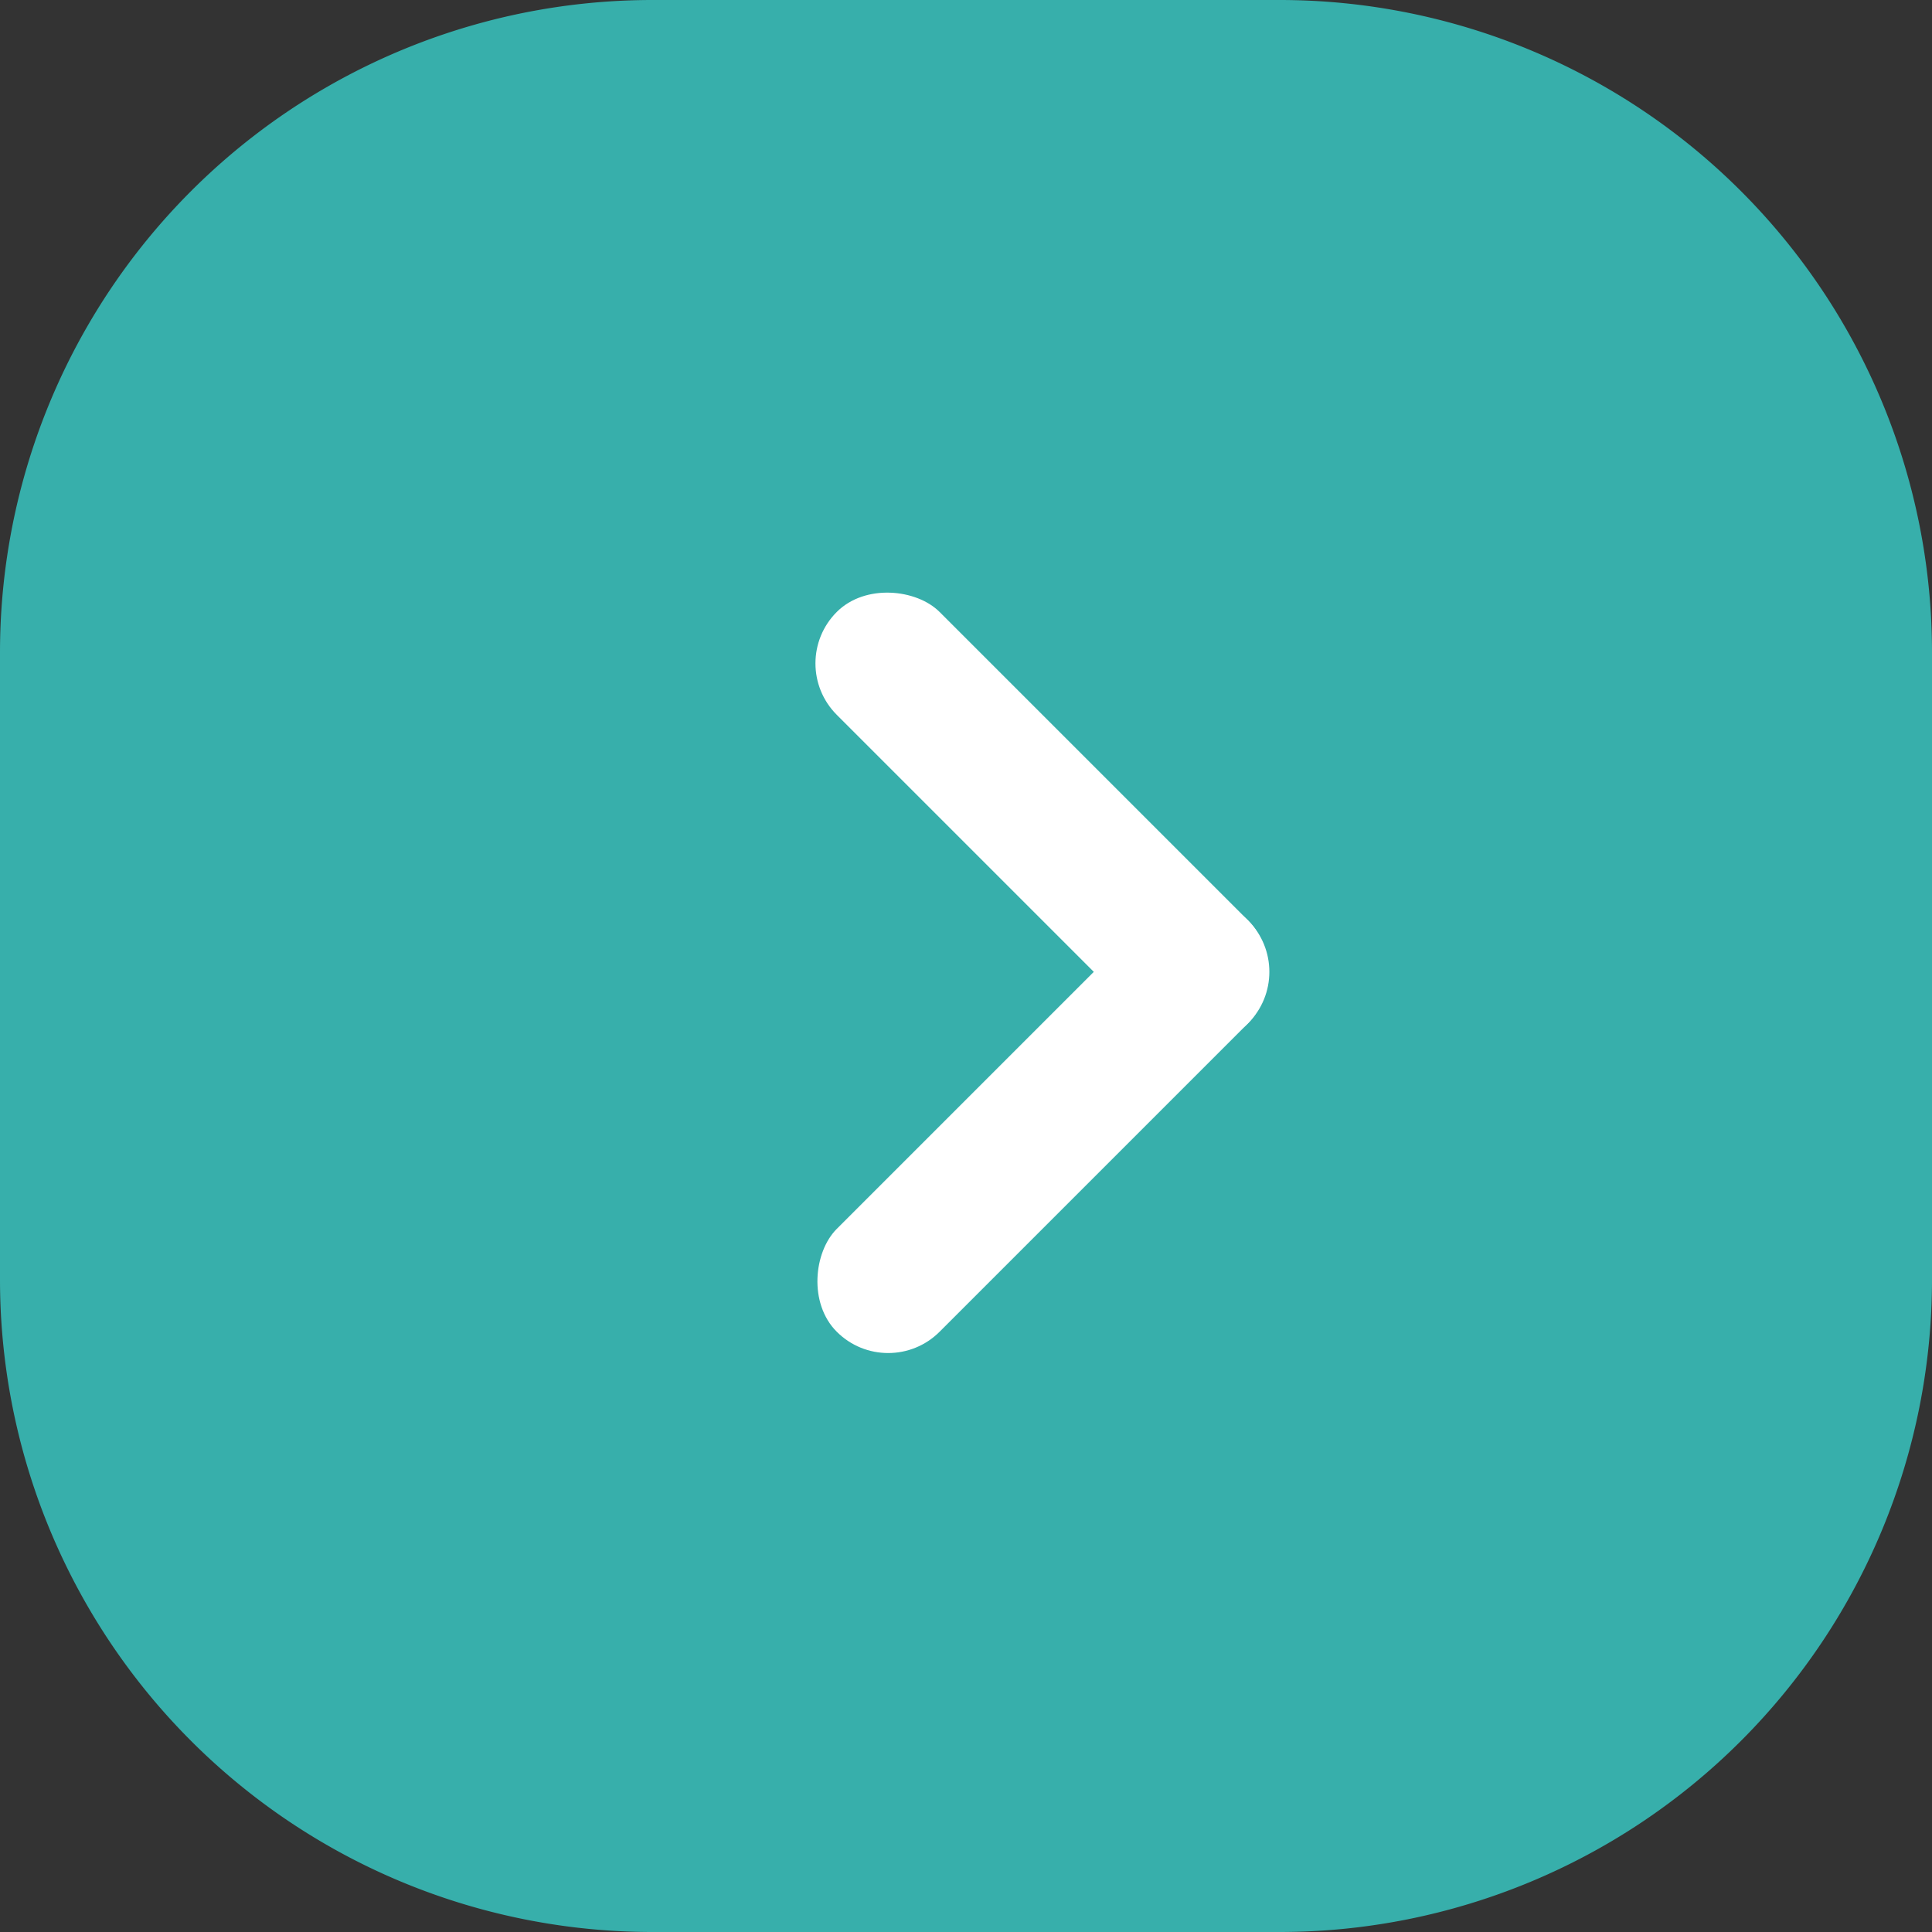
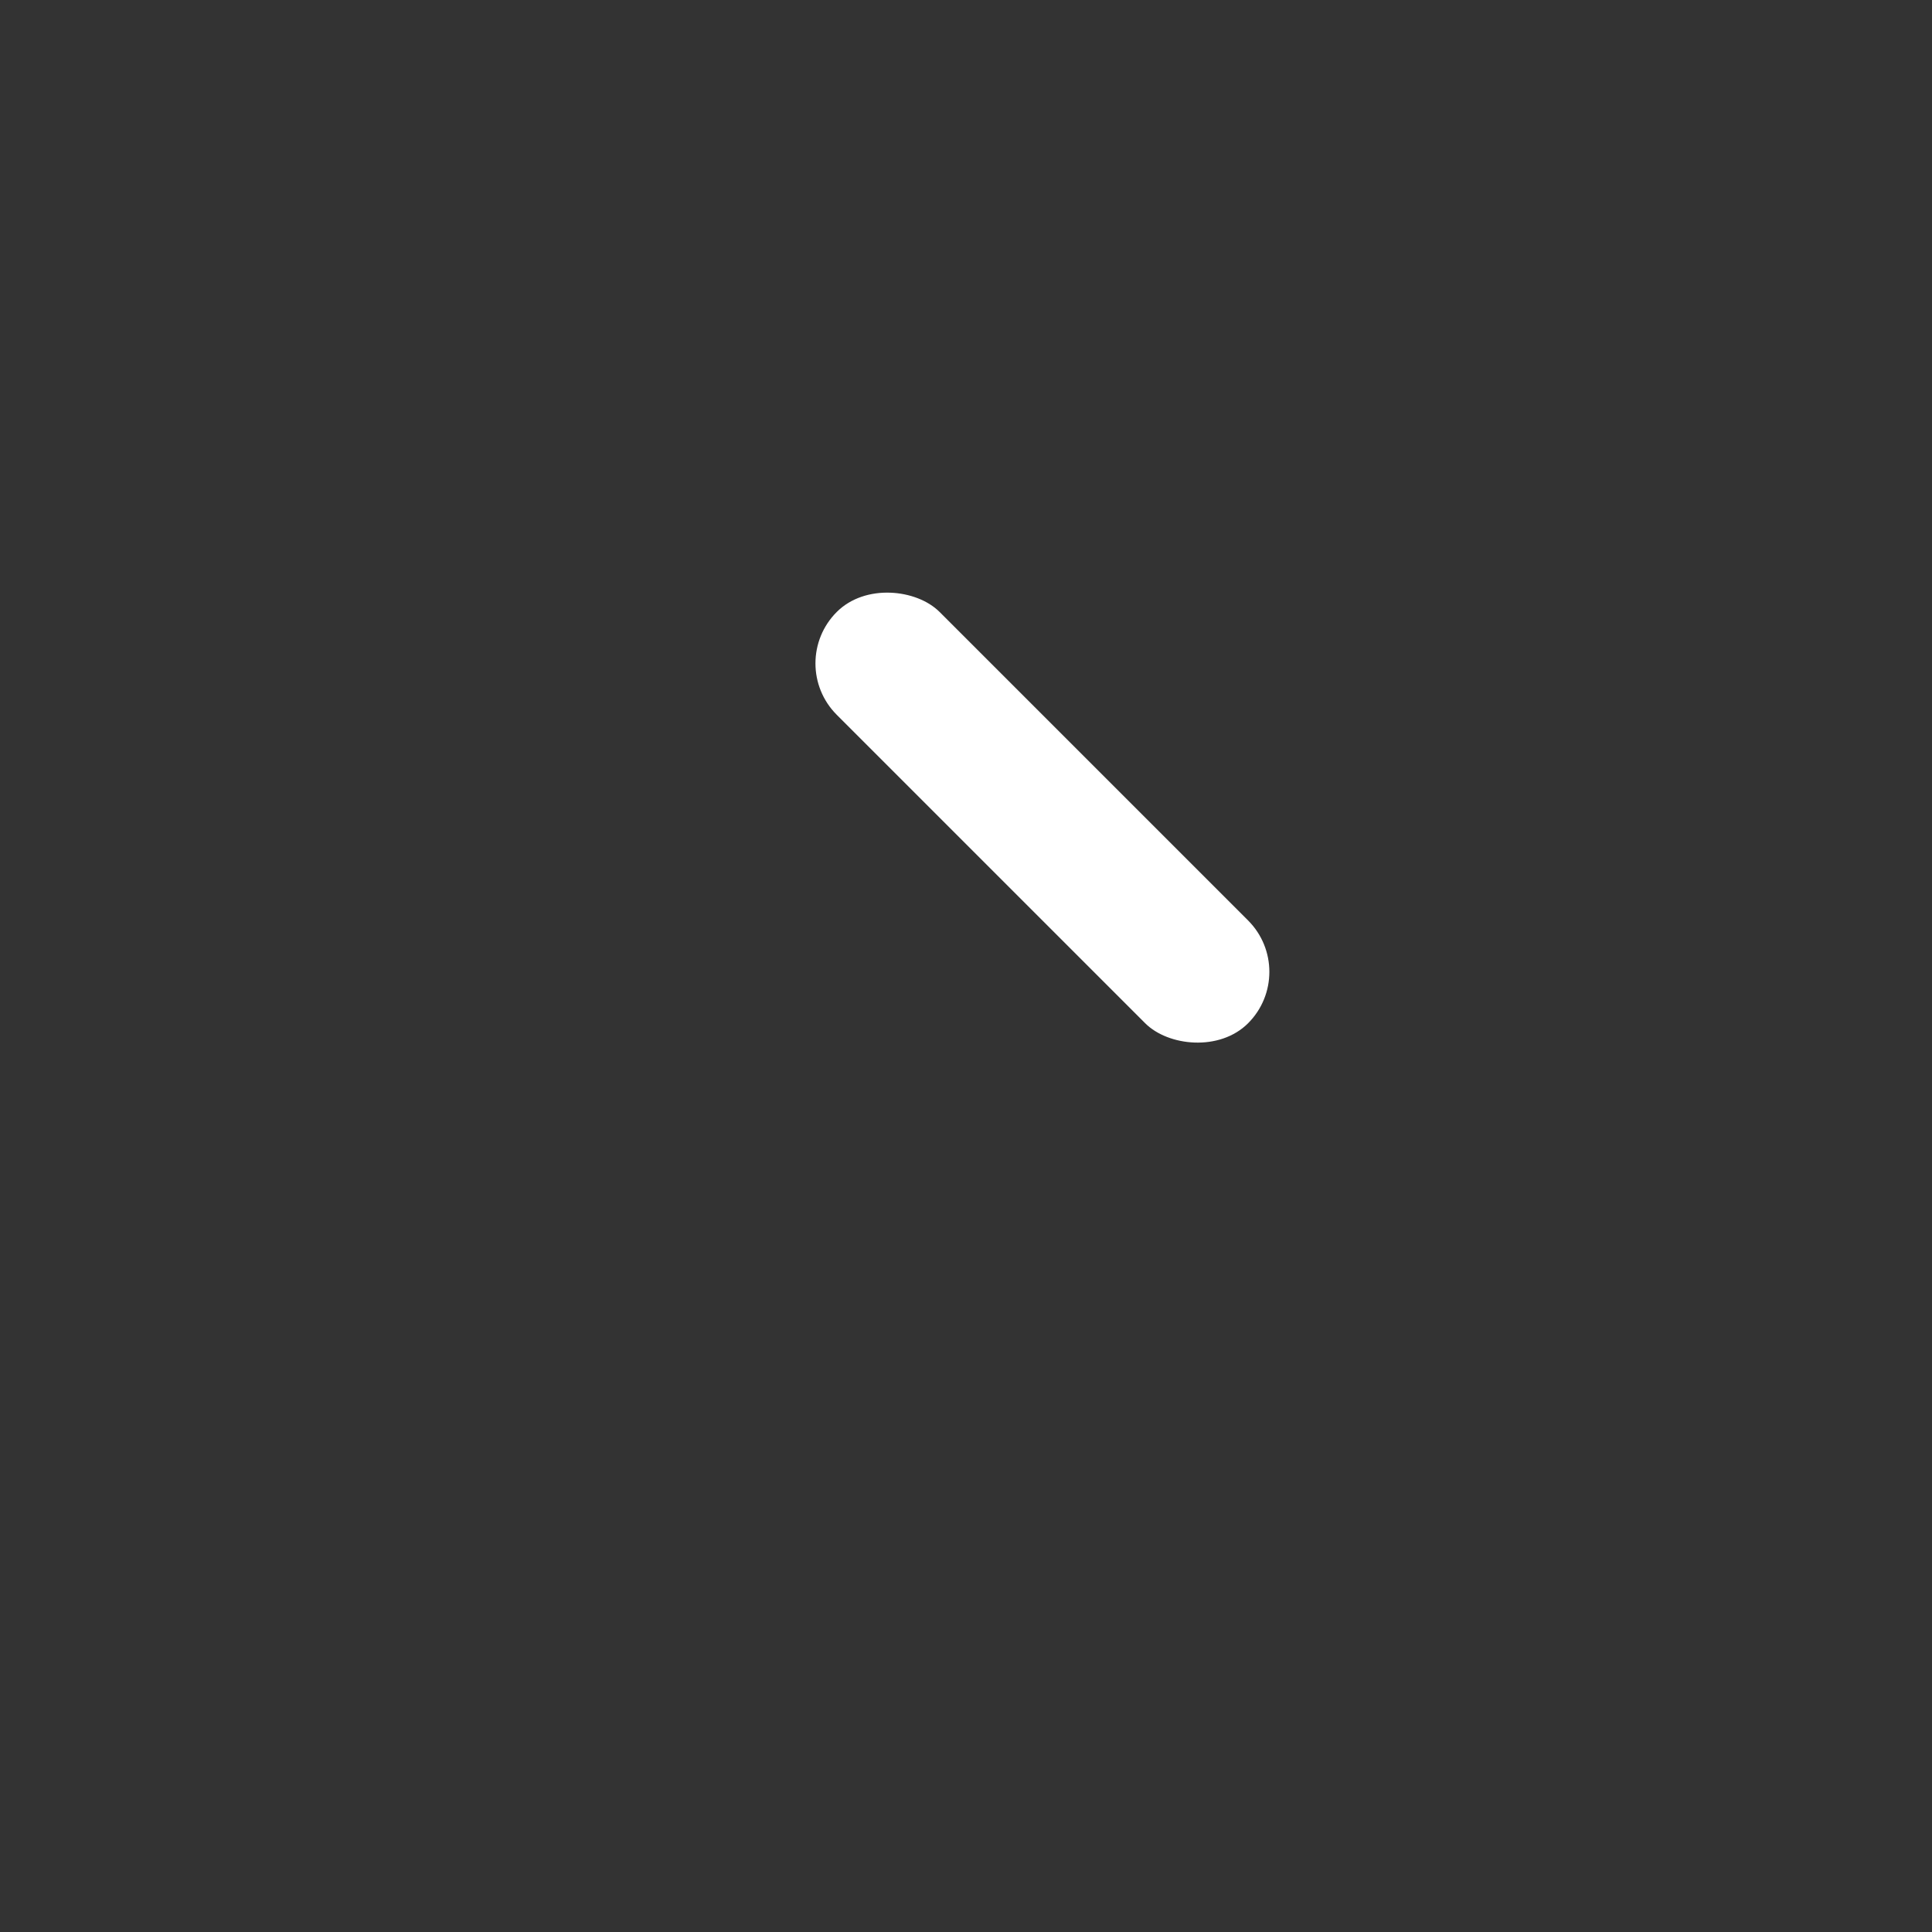
<svg xmlns="http://www.w3.org/2000/svg" width="44.421" height="44.421" viewBox="0 0 44.421 44.421">
  <rect x="0" y="0" width="44.421" height="44.421" fill="#333333" stroke="none" />
  <g transform="translate(-1182.579 -4808)">
-     <path d="M15,0H29.421a15,15,0,0,1,15,15V29.421a15,15,0,0,1-15,15H15a15,15,0,0,1-15-15V15A15,15,0,0,1,15,0Z" transform="translate(1227 4852.421) rotate(180)" fill="#37afab" />
    <g transform="translate(1193.543 4820.888)">
      <g transform="translate(18.914 9.457) rotate(135)">
        <rect width="3.344" height="13.374" rx="1.672" fill="#fff" />
-         <rect width="3.344" height="13.374" rx="1.672" transform="translate(0 3.344) rotate(-90)" fill="#fff" />
      </g>
    </g>
  </g>
</svg>